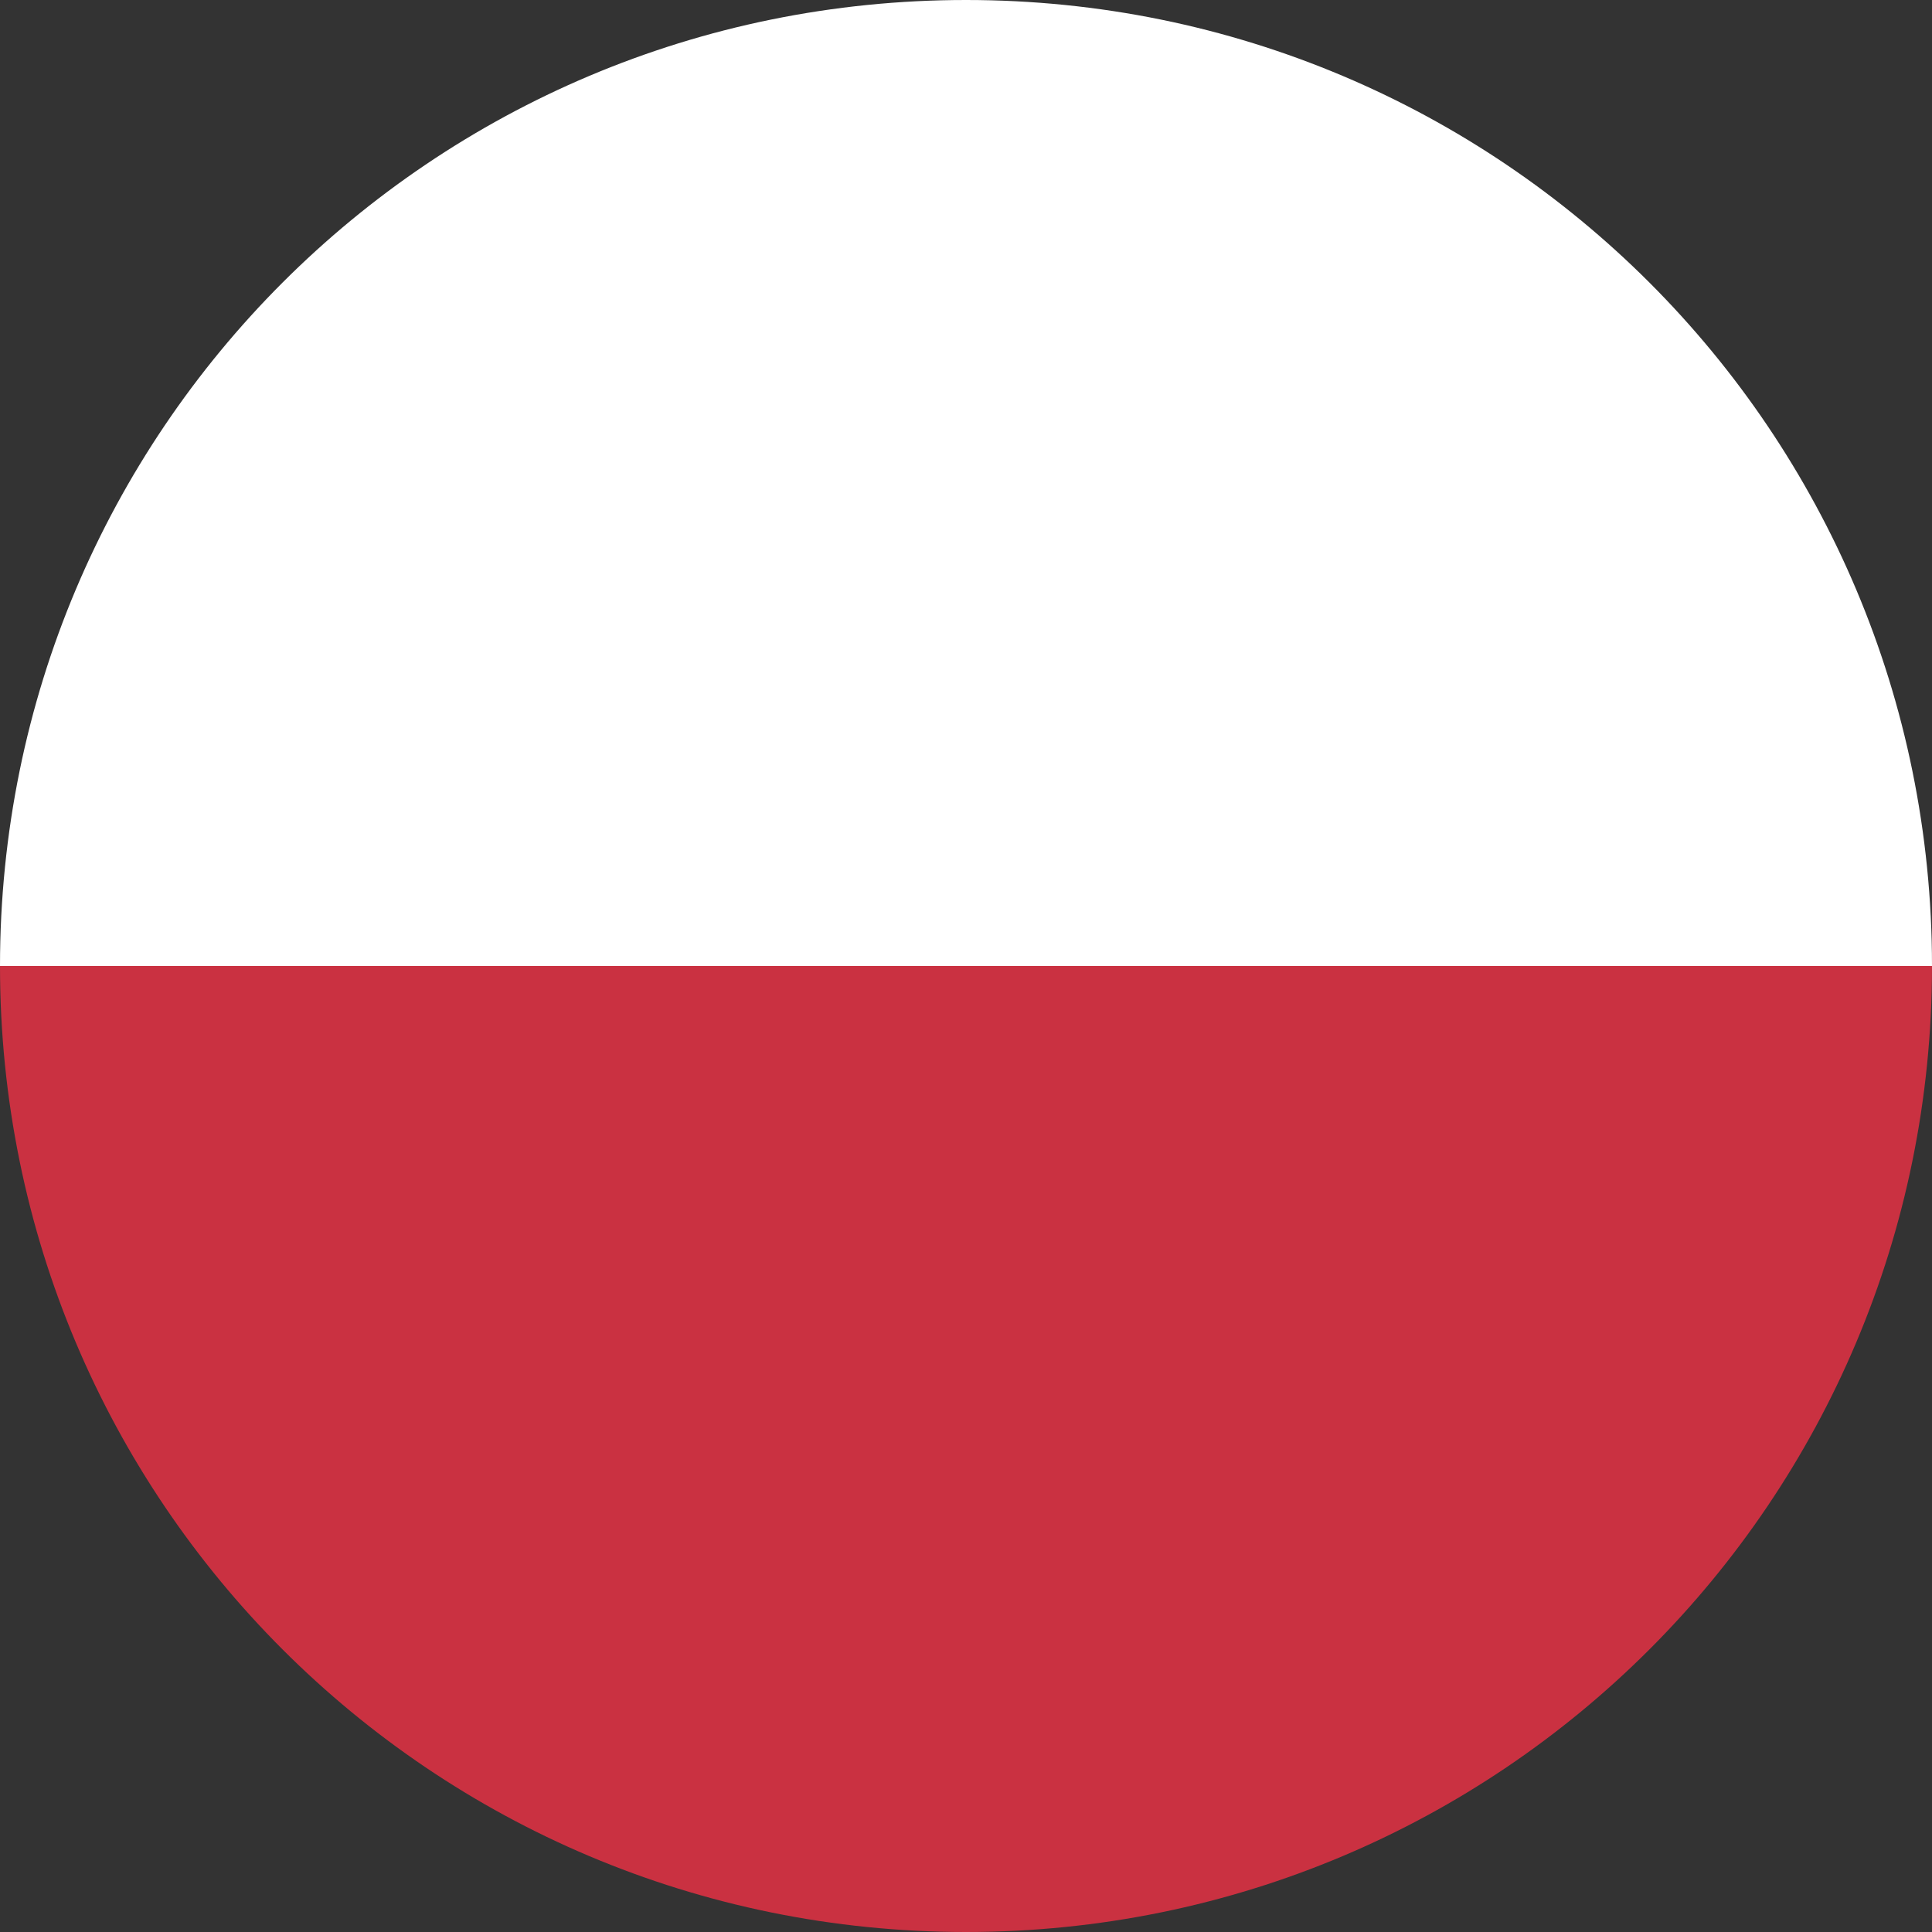
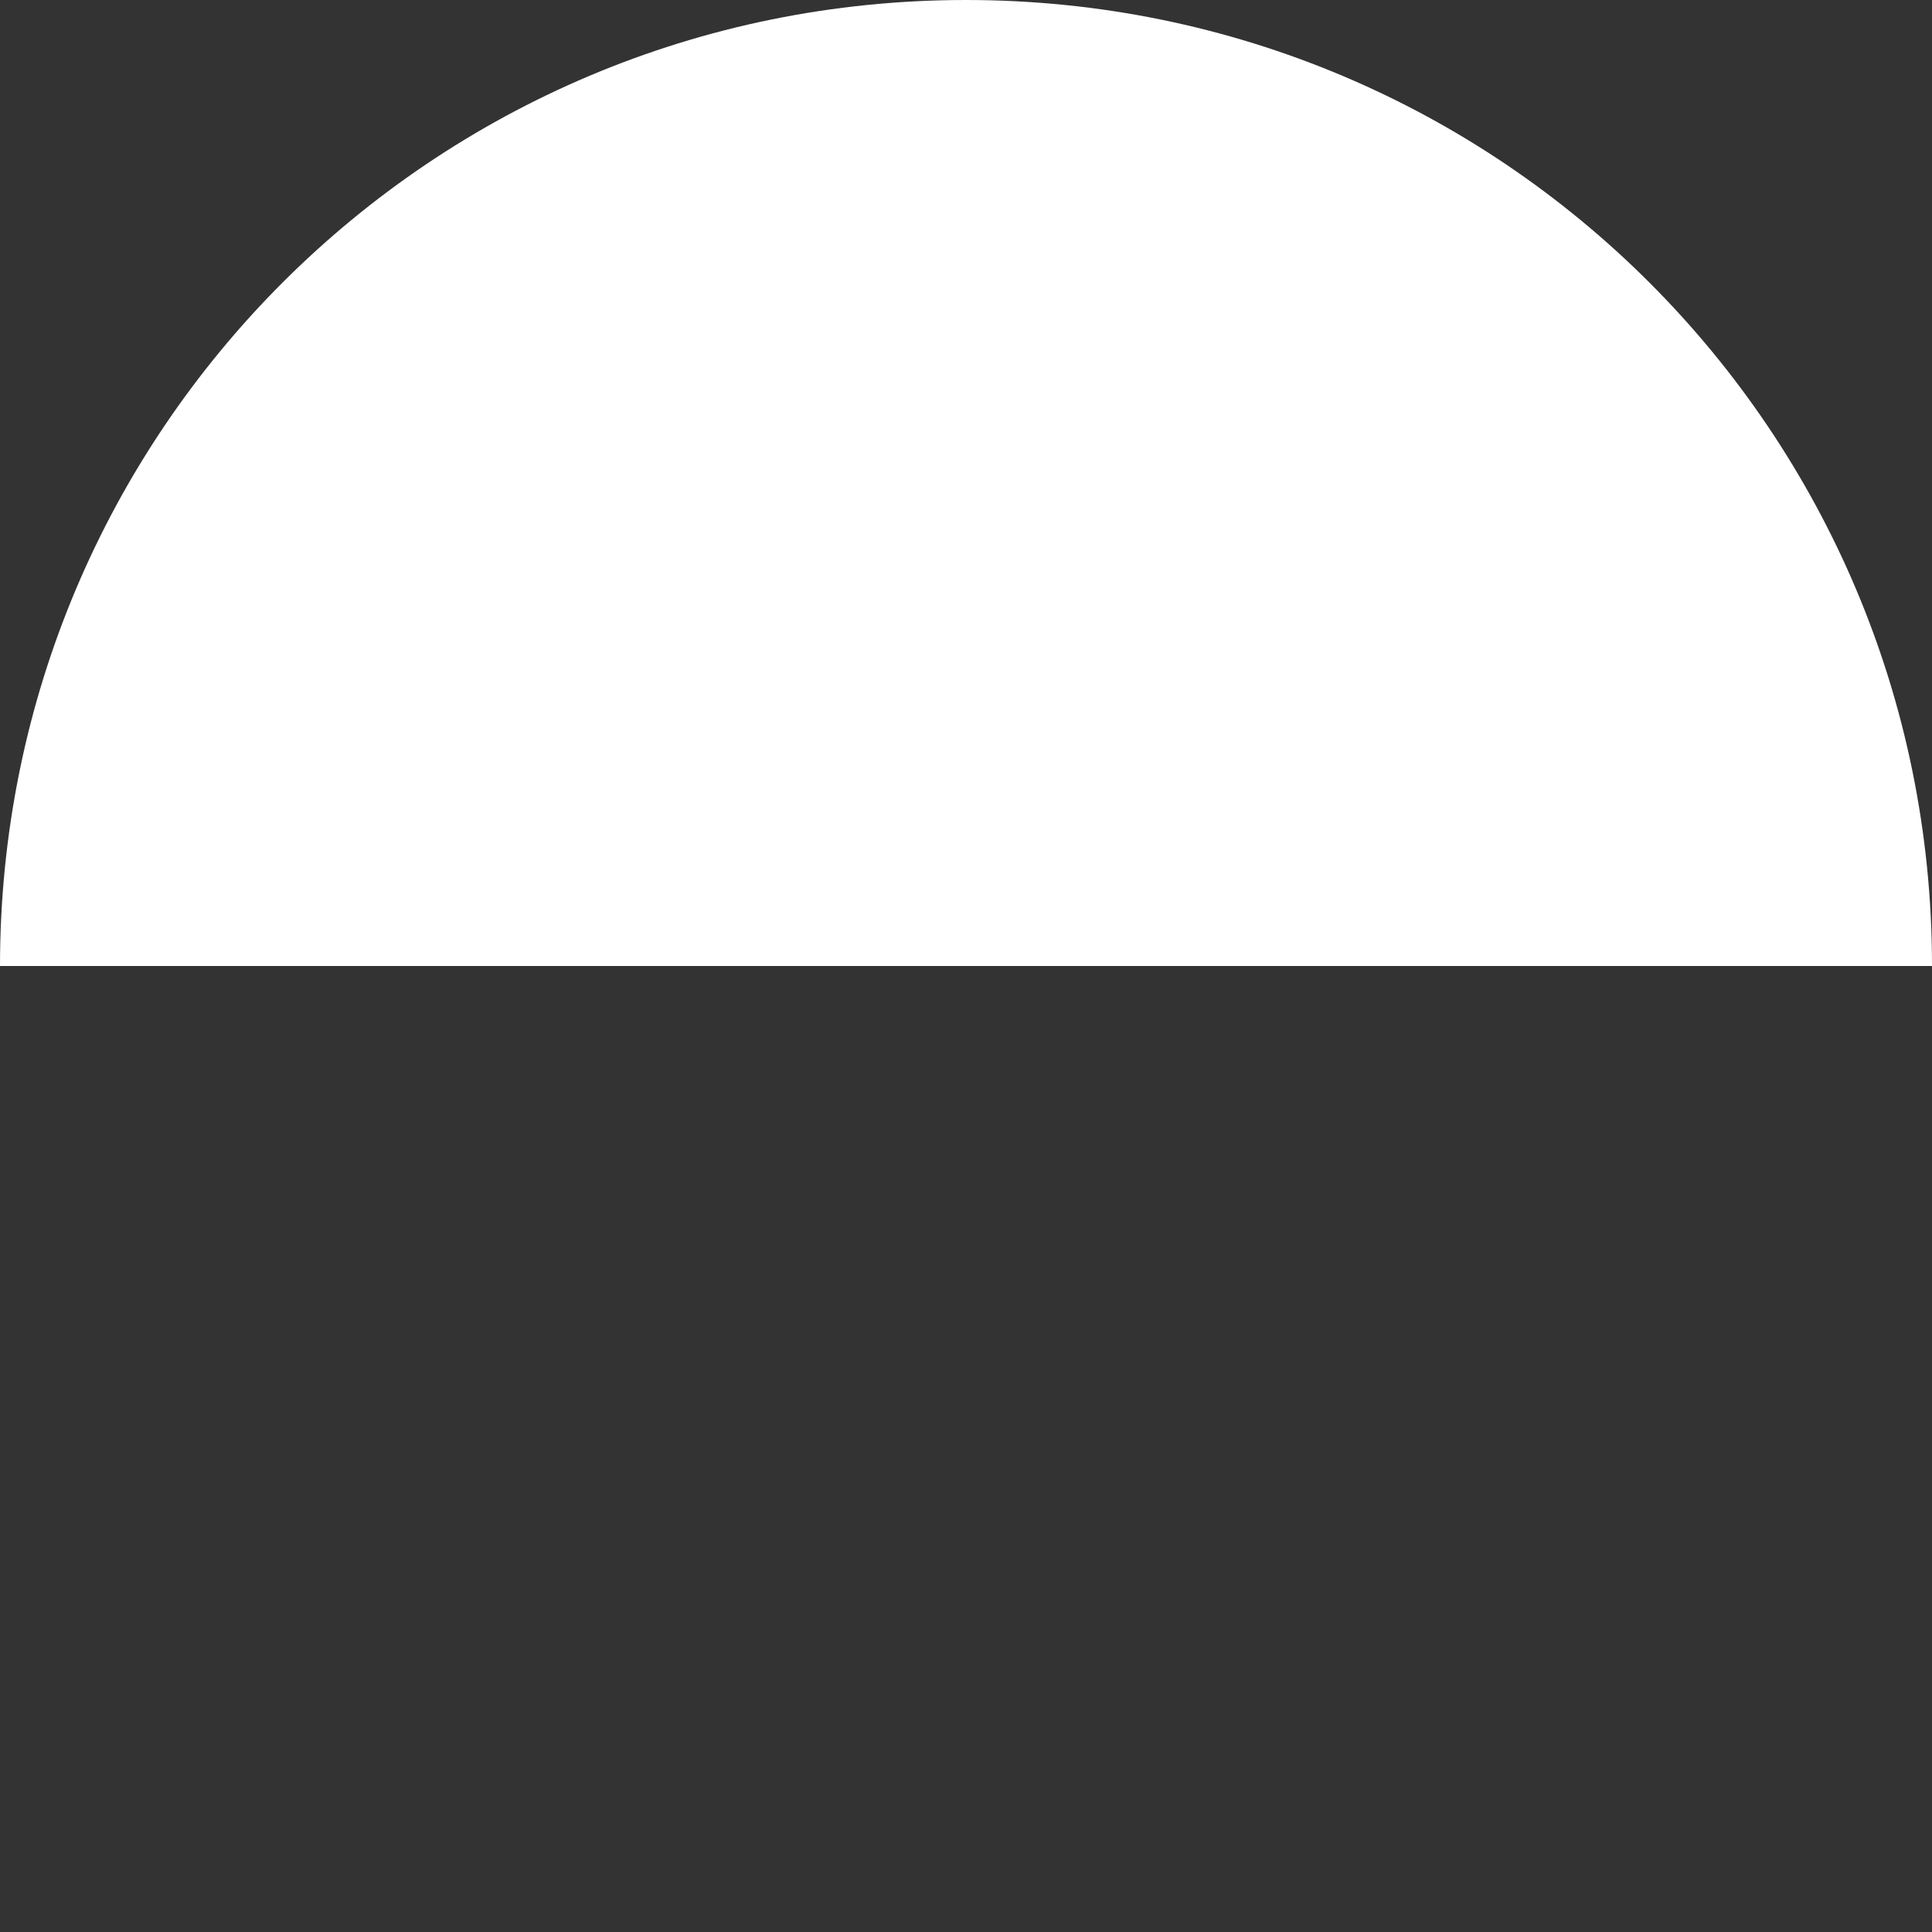
<svg xmlns="http://www.w3.org/2000/svg" width="20" height="20" viewBox="0 0 20 20" fill="none">
  <rect x="0" y="0" width="20" height="20" fill="#333333" stroke="none" />
  <path d="M10 0C15.533 0 20 4.467 20 10H0C0 4.467 4.467 0 10 0Z" fill="white" />
-   <path d="M10 20C4.467 20 0 15.533 0 10H20C20 15.533 15.533 20 10 20Z" fill="#CA3141" />
</svg>